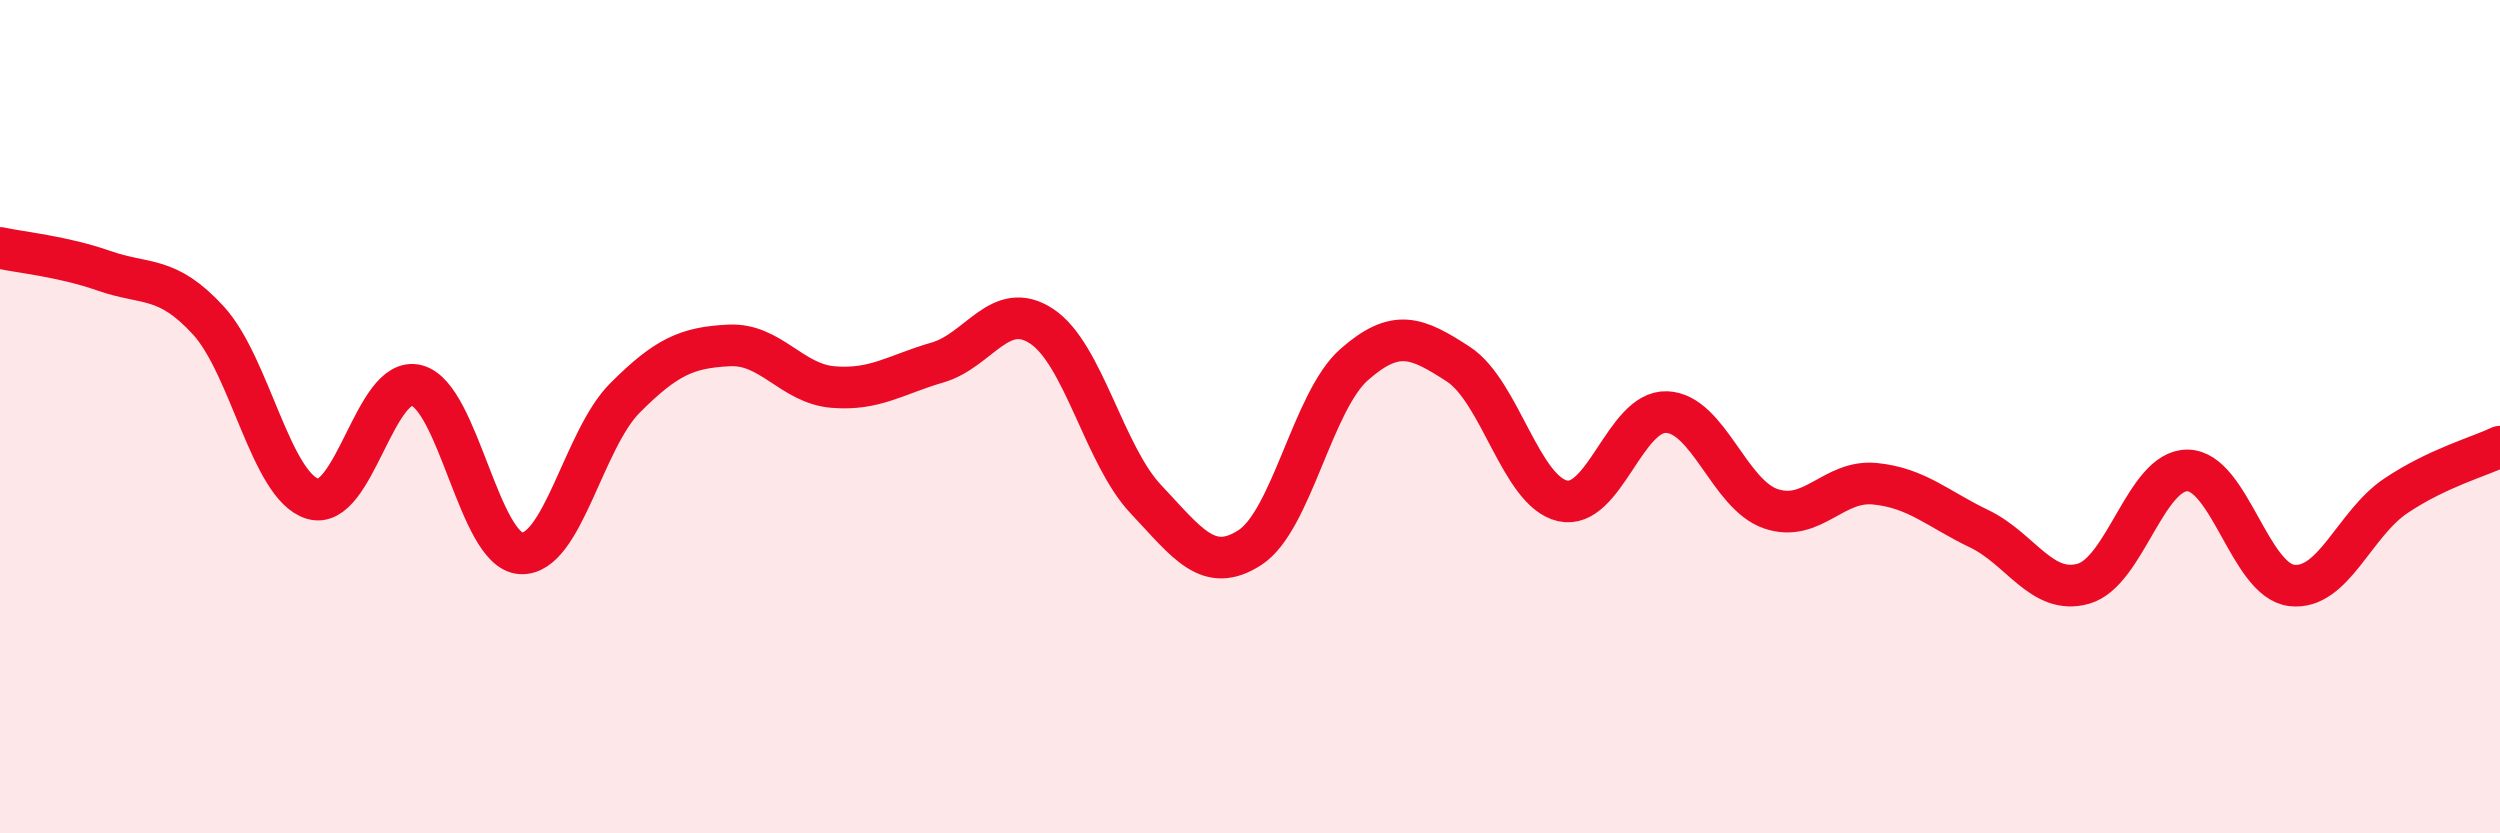
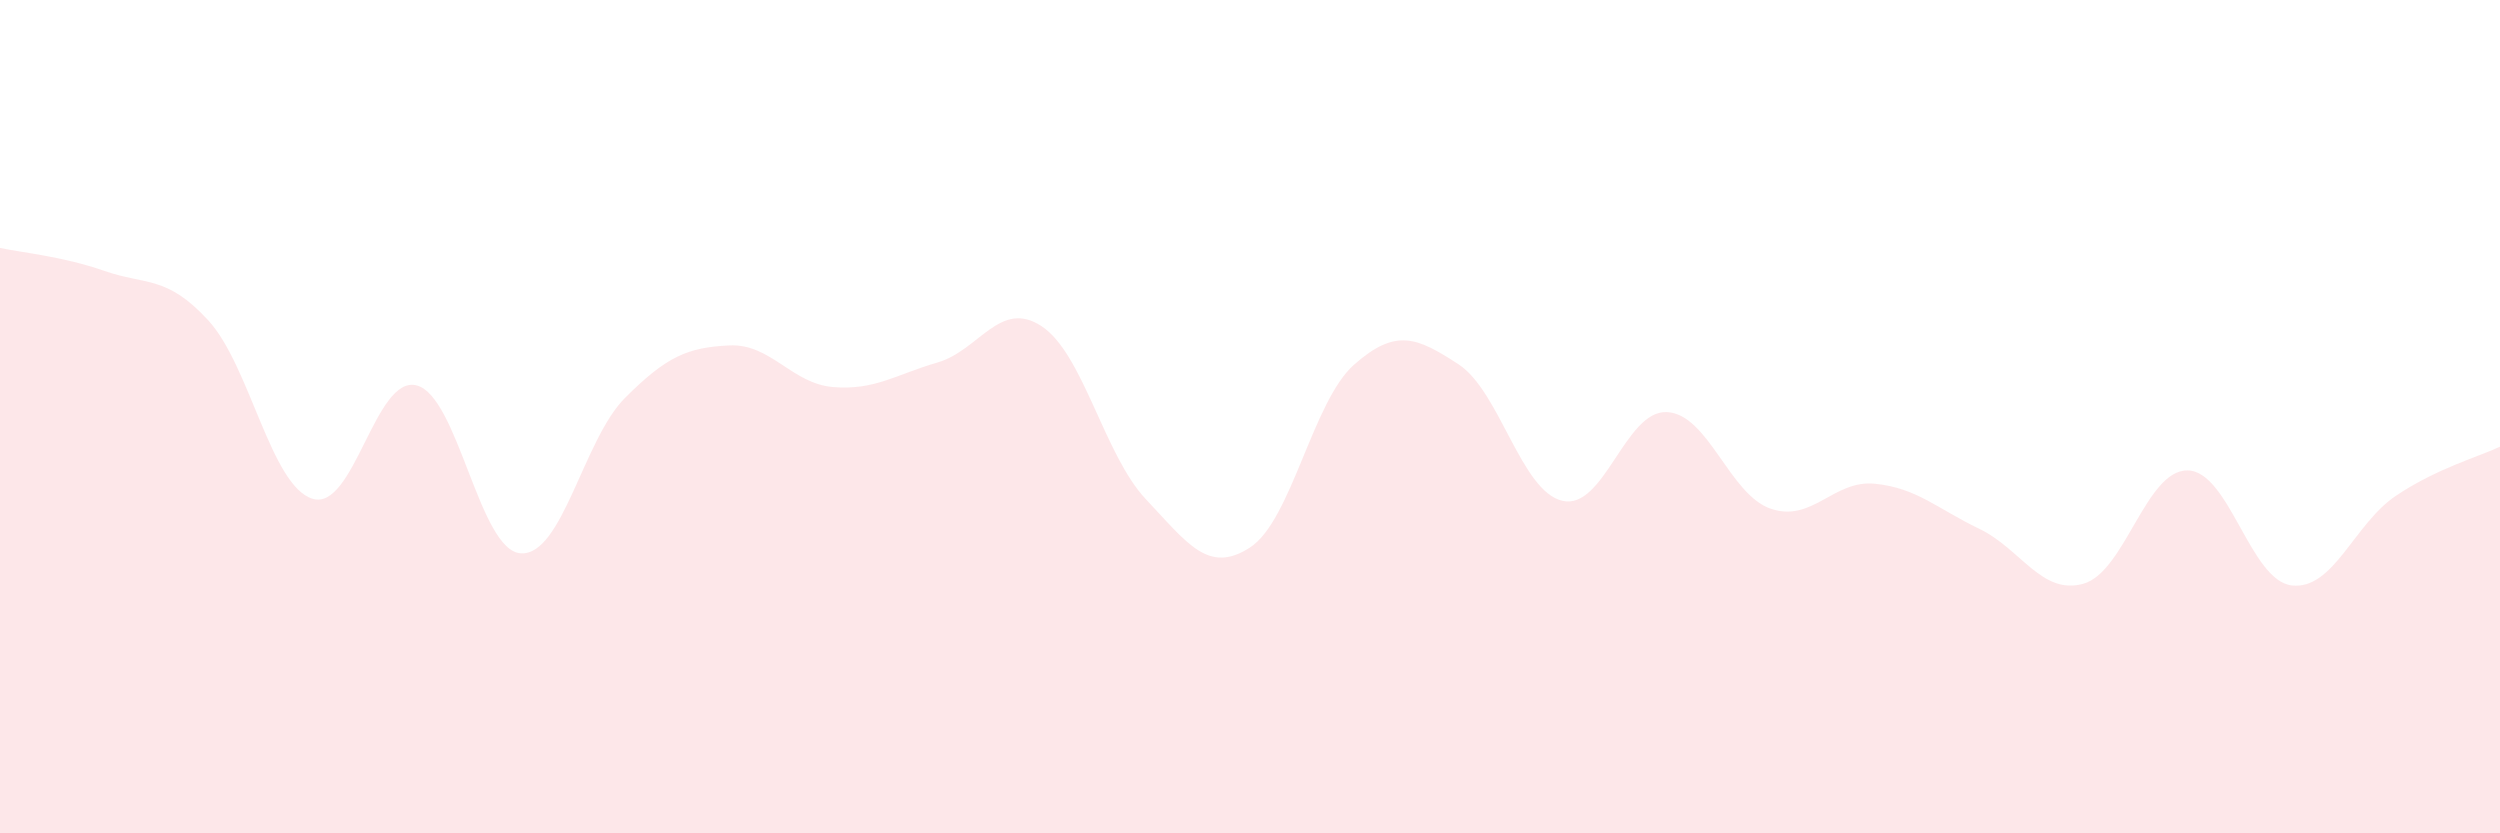
<svg xmlns="http://www.w3.org/2000/svg" width="60" height="20" viewBox="0 0 60 20">
  <path d="M 0,5.95 C 0.5,6.06 1.5,6.15 2.5,6.5 C 3.5,6.85 4,6.6 5,7.69 C 6,8.78 6.5,11.66 7.5,11.97 C 8.5,12.28 9,8.99 10,9.25 C 11,9.51 11.5,13.22 12.5,13.28 C 13.5,13.34 14,10.55 15,9.55 C 16,8.55 16.5,8.34 17.5,8.29 C 18.5,8.24 19,9.21 20,9.29 C 21,9.37 21.5,8.99 22.5,8.7 C 23.5,8.41 24,7.17 25,7.83 C 26,8.49 26.5,10.92 27.5,11.98 C 28.5,13.04 29,13.79 30,13.14 C 31,12.49 31.5,9.63 32.5,8.75 C 33.5,7.87 34,8.09 35,8.74 C 36,9.39 36.5,11.79 37.5,12.02 C 38.5,12.25 39,9.85 40,9.89 C 41,9.93 41.5,11.87 42.5,12.21 C 43.5,12.55 44,11.51 45,11.61 C 46,11.71 46.5,12.21 47.5,12.69 C 48.5,13.17 49,14.29 50,14.01 C 51,13.73 51.5,11.28 52.5,11.29 C 53.5,11.3 54,13.93 55,14.05 C 56,14.17 56.5,12.57 57.5,11.9 C 58.5,11.23 59.5,10.96 60,10.72L60 20L0 20Z" fill="#EB0A25" opacity="0.1" stroke-linecap="round" stroke-linejoin="round" />
-   <path d="M 0,5.95 C 0.5,6.06 1.5,6.15 2.5,6.5 C 3.5,6.85 4,6.6 5,7.69 C 6,8.78 6.5,11.66 7.5,11.97 C 8.5,12.28 9,8.99 10,9.25 C 11,9.51 11.5,13.22 12.5,13.28 C 13.5,13.34 14,10.55 15,9.55 C 16,8.55 16.5,8.34 17.5,8.29 C 18.5,8.24 19,9.21 20,9.29 C 21,9.37 21.5,8.99 22.5,8.7 C 23.5,8.41 24,7.17 25,7.83 C 26,8.49 26.5,10.92 27.5,11.98 C 28.5,13.04 29,13.79 30,13.14 C 31,12.49 31.5,9.63 32.5,8.75 C 33.5,7.87 34,8.09 35,8.74 C 36,9.39 36.5,11.79 37.5,12.02 C 38.5,12.25 39,9.85 40,9.89 C 41,9.93 41.5,11.87 42.5,12.21 C 43.5,12.55 44,11.51 45,11.61 C 46,11.71 46.5,12.21 47.5,12.69 C 48.5,13.17 49,14.29 50,14.01 C 51,13.73 51.5,11.28 52.5,11.29 C 53.5,11.3 54,13.93 55,14.05 C 56,14.17 56.5,12.57 57.5,11.9 C 58.5,11.23 59.5,10.96 60,10.72" stroke="#EB0A25" stroke-width="1" fill="none" stroke-linecap="round" stroke-linejoin="round" />
</svg>